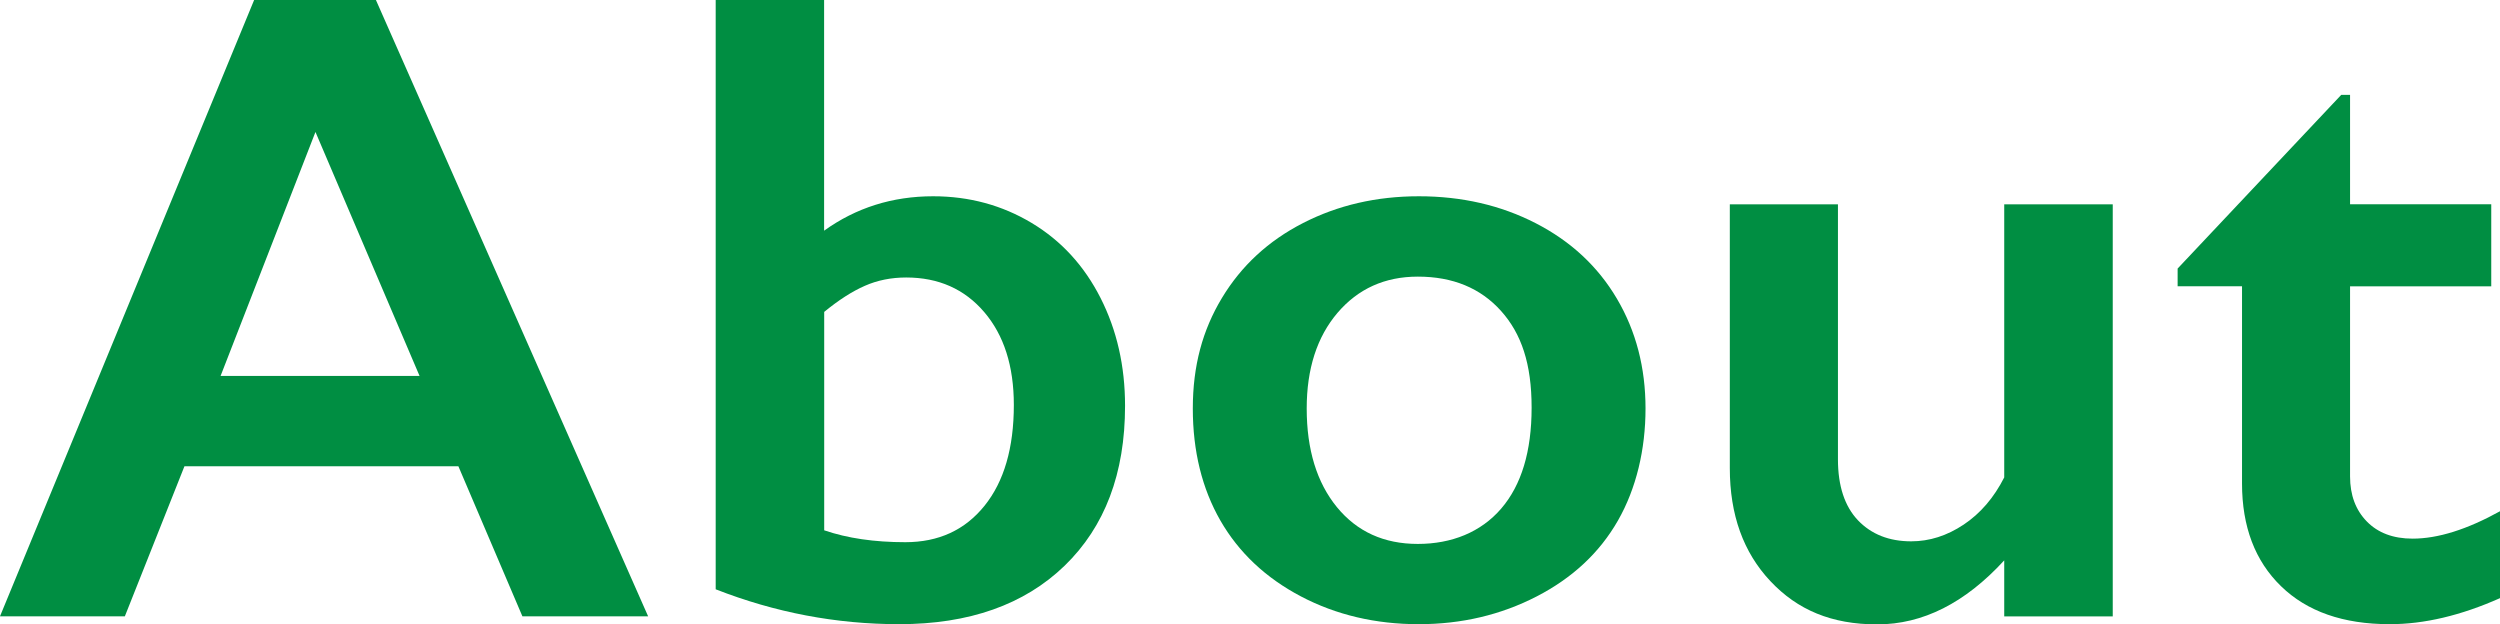
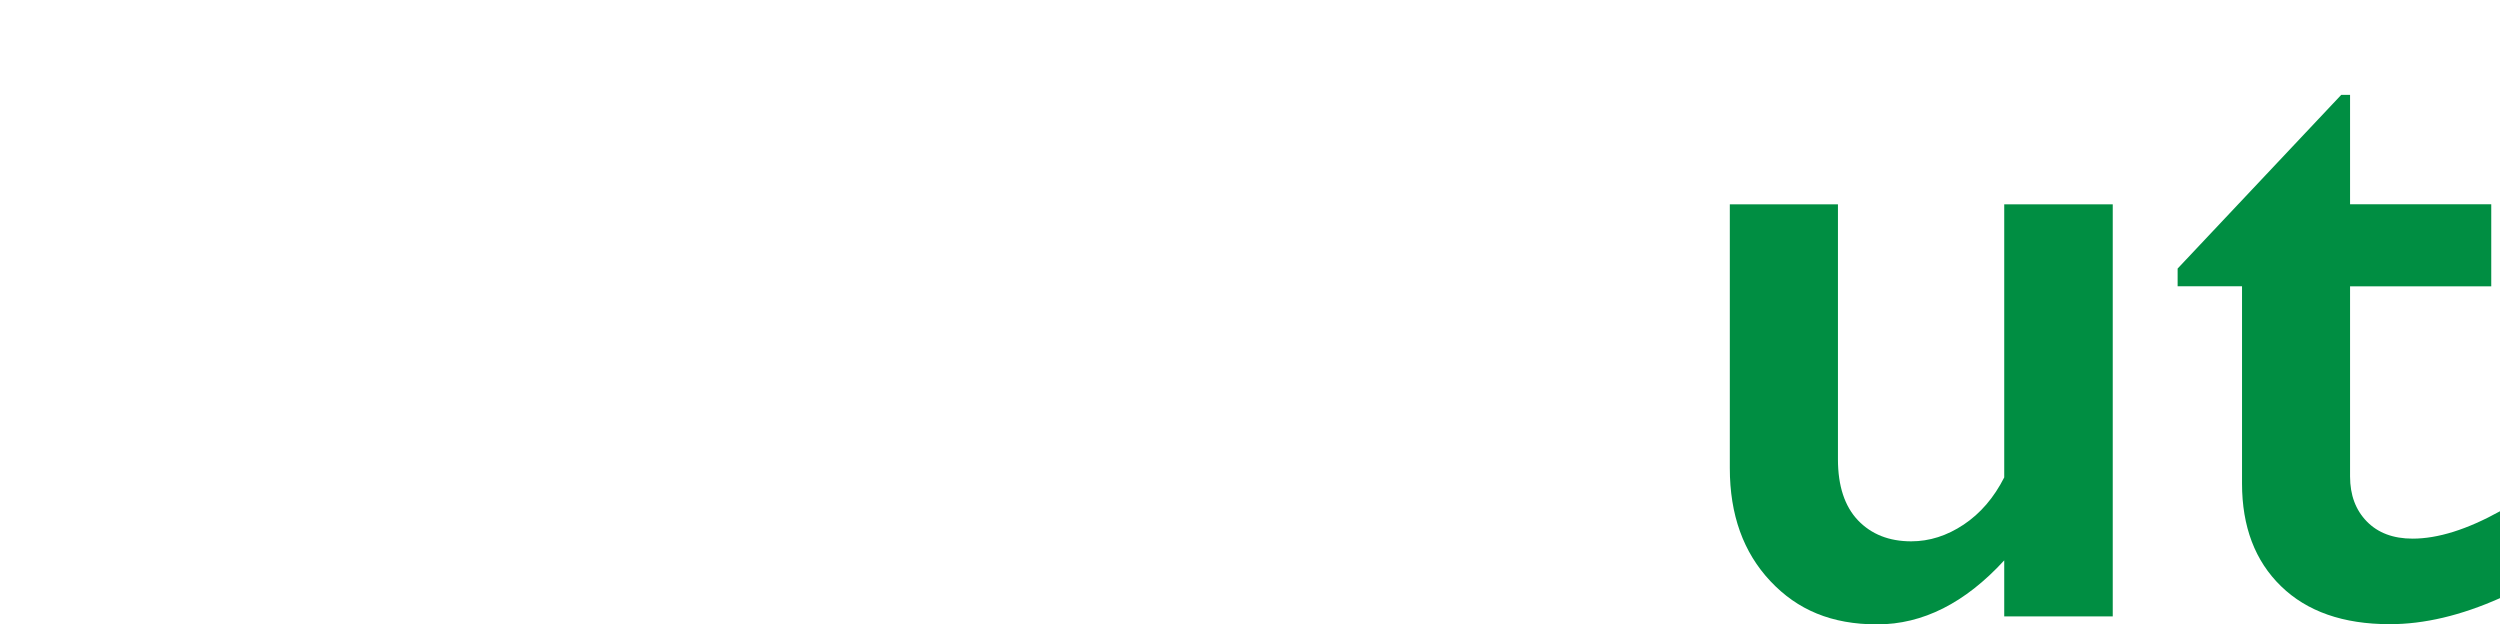
<svg xmlns="http://www.w3.org/2000/svg" id="_レイヤー_2" data-name="レイヤー 2" viewBox="0 0 260.1 64.95">
  <defs>
    <style>
      .cls-1 {
        fill: #008e42;
      }
    </style>
  </defs>
  <g id="p_des">
    <g>
-       <path class="cls-1" d="M39.11,0l28.32,64.12h-13.08l-6.66-15.61h-28.5l-6.2,15.61H0L26.44,0h12.67ZM22.95,39.11h20.7l-10.83-25.38-9.87,25.38Z" />
-       <path class="cls-1" d="M85.74,0v24c3.33-2.39,7.11-3.58,11.34-3.58,3.76,0,7.18.93,10.26,2.78,3.08,1.85,5.46,4.45,7.16,7.8s2.55,7.09,2.55,11.22c0,7.04-2.1,12.58-6.29,16.64-4.19,4.05-9.93,6.08-17.21,6.08-6.55,0-12.91-1.21-19.09-3.63V0h11.29ZM85.74,55.17c2.42.83,5.23,1.24,8.45,1.24,3.46,0,6.2-1.26,8.24-3.79,2.03-2.52,3.05-6.02,3.05-10.49,0-4.04-1.03-7.26-3.08-9.66-2.05-2.4-4.76-3.6-8.12-3.6-1.56,0-3,.29-4.31.87-1.32.58-2.72,1.48-4.22,2.71v22.72Z" />
-       <path class="cls-1" d="M147.61,20.42c4.47,0,8.52.93,12.16,2.8,3.64,1.87,6.46,4.48,8.45,7.85,1.99,3.37,2.98,7.18,2.98,11.43s-.96,8.32-2.87,11.66c-1.91,3.34-4.73,5.97-8.45,7.89s-7.81,2.89-12.28,2.89-8.58-.96-12.25-2.89-6.46-4.56-8.38-7.89c-1.91-3.33-2.87-7.22-2.87-11.66s1.01-8.15,3.03-11.5,4.83-5.95,8.45-7.8c3.61-1.85,7.62-2.78,12.03-2.78ZM135.95,42.5c0,4.28,1.05,7.7,3.14,10.26,2.1,2.56,4.9,3.83,8.42,3.83s6.56-1.22,8.67-3.67c2.11-2.45,3.17-5.95,3.17-10.51s-1.06-7.7-3.19-10.07c-2.13-2.37-5.01-3.56-8.65-3.56-3.43,0-6.21,1.26-8.35,3.76-2.14,2.51-3.21,5.83-3.21,9.96Z" />
      <path class="cls-1" d="M191.22,21.25v26.53c0,2.78.7,4.9,2.09,6.36,1.39,1.45,3.24,2.18,5.53,2.18,1.9,0,3.72-.58,5.46-1.74,1.74-1.16,3.15-2.8,4.22-4.91v-28.41h11.29v42.87h-11.29v-5.83c-4.07,4.44-8.48,6.66-13.22,6.66s-8.29-1.5-11.11-4.5c-2.82-3-4.22-6.91-4.22-11.75v-27.45h11.25Z" />
      <path class="cls-1" d="M243.58,9.87h.92v11.38h14.69v8.54h-14.69v19.78c0,1.93.58,3.49,1.74,4.68,1.16,1.19,2.75,1.79,4.77,1.79,2.63,0,5.66-.95,9.09-2.85v9.04c-4.07,1.81-7.89,2.71-11.47,2.71-4.84,0-8.61-1.32-11.31-3.95-2.71-2.63-4.06-6.2-4.06-10.69v-20.52h-6.7v-1.84l17.03-18.08Z" />
    </g>
  </g>
</svg>